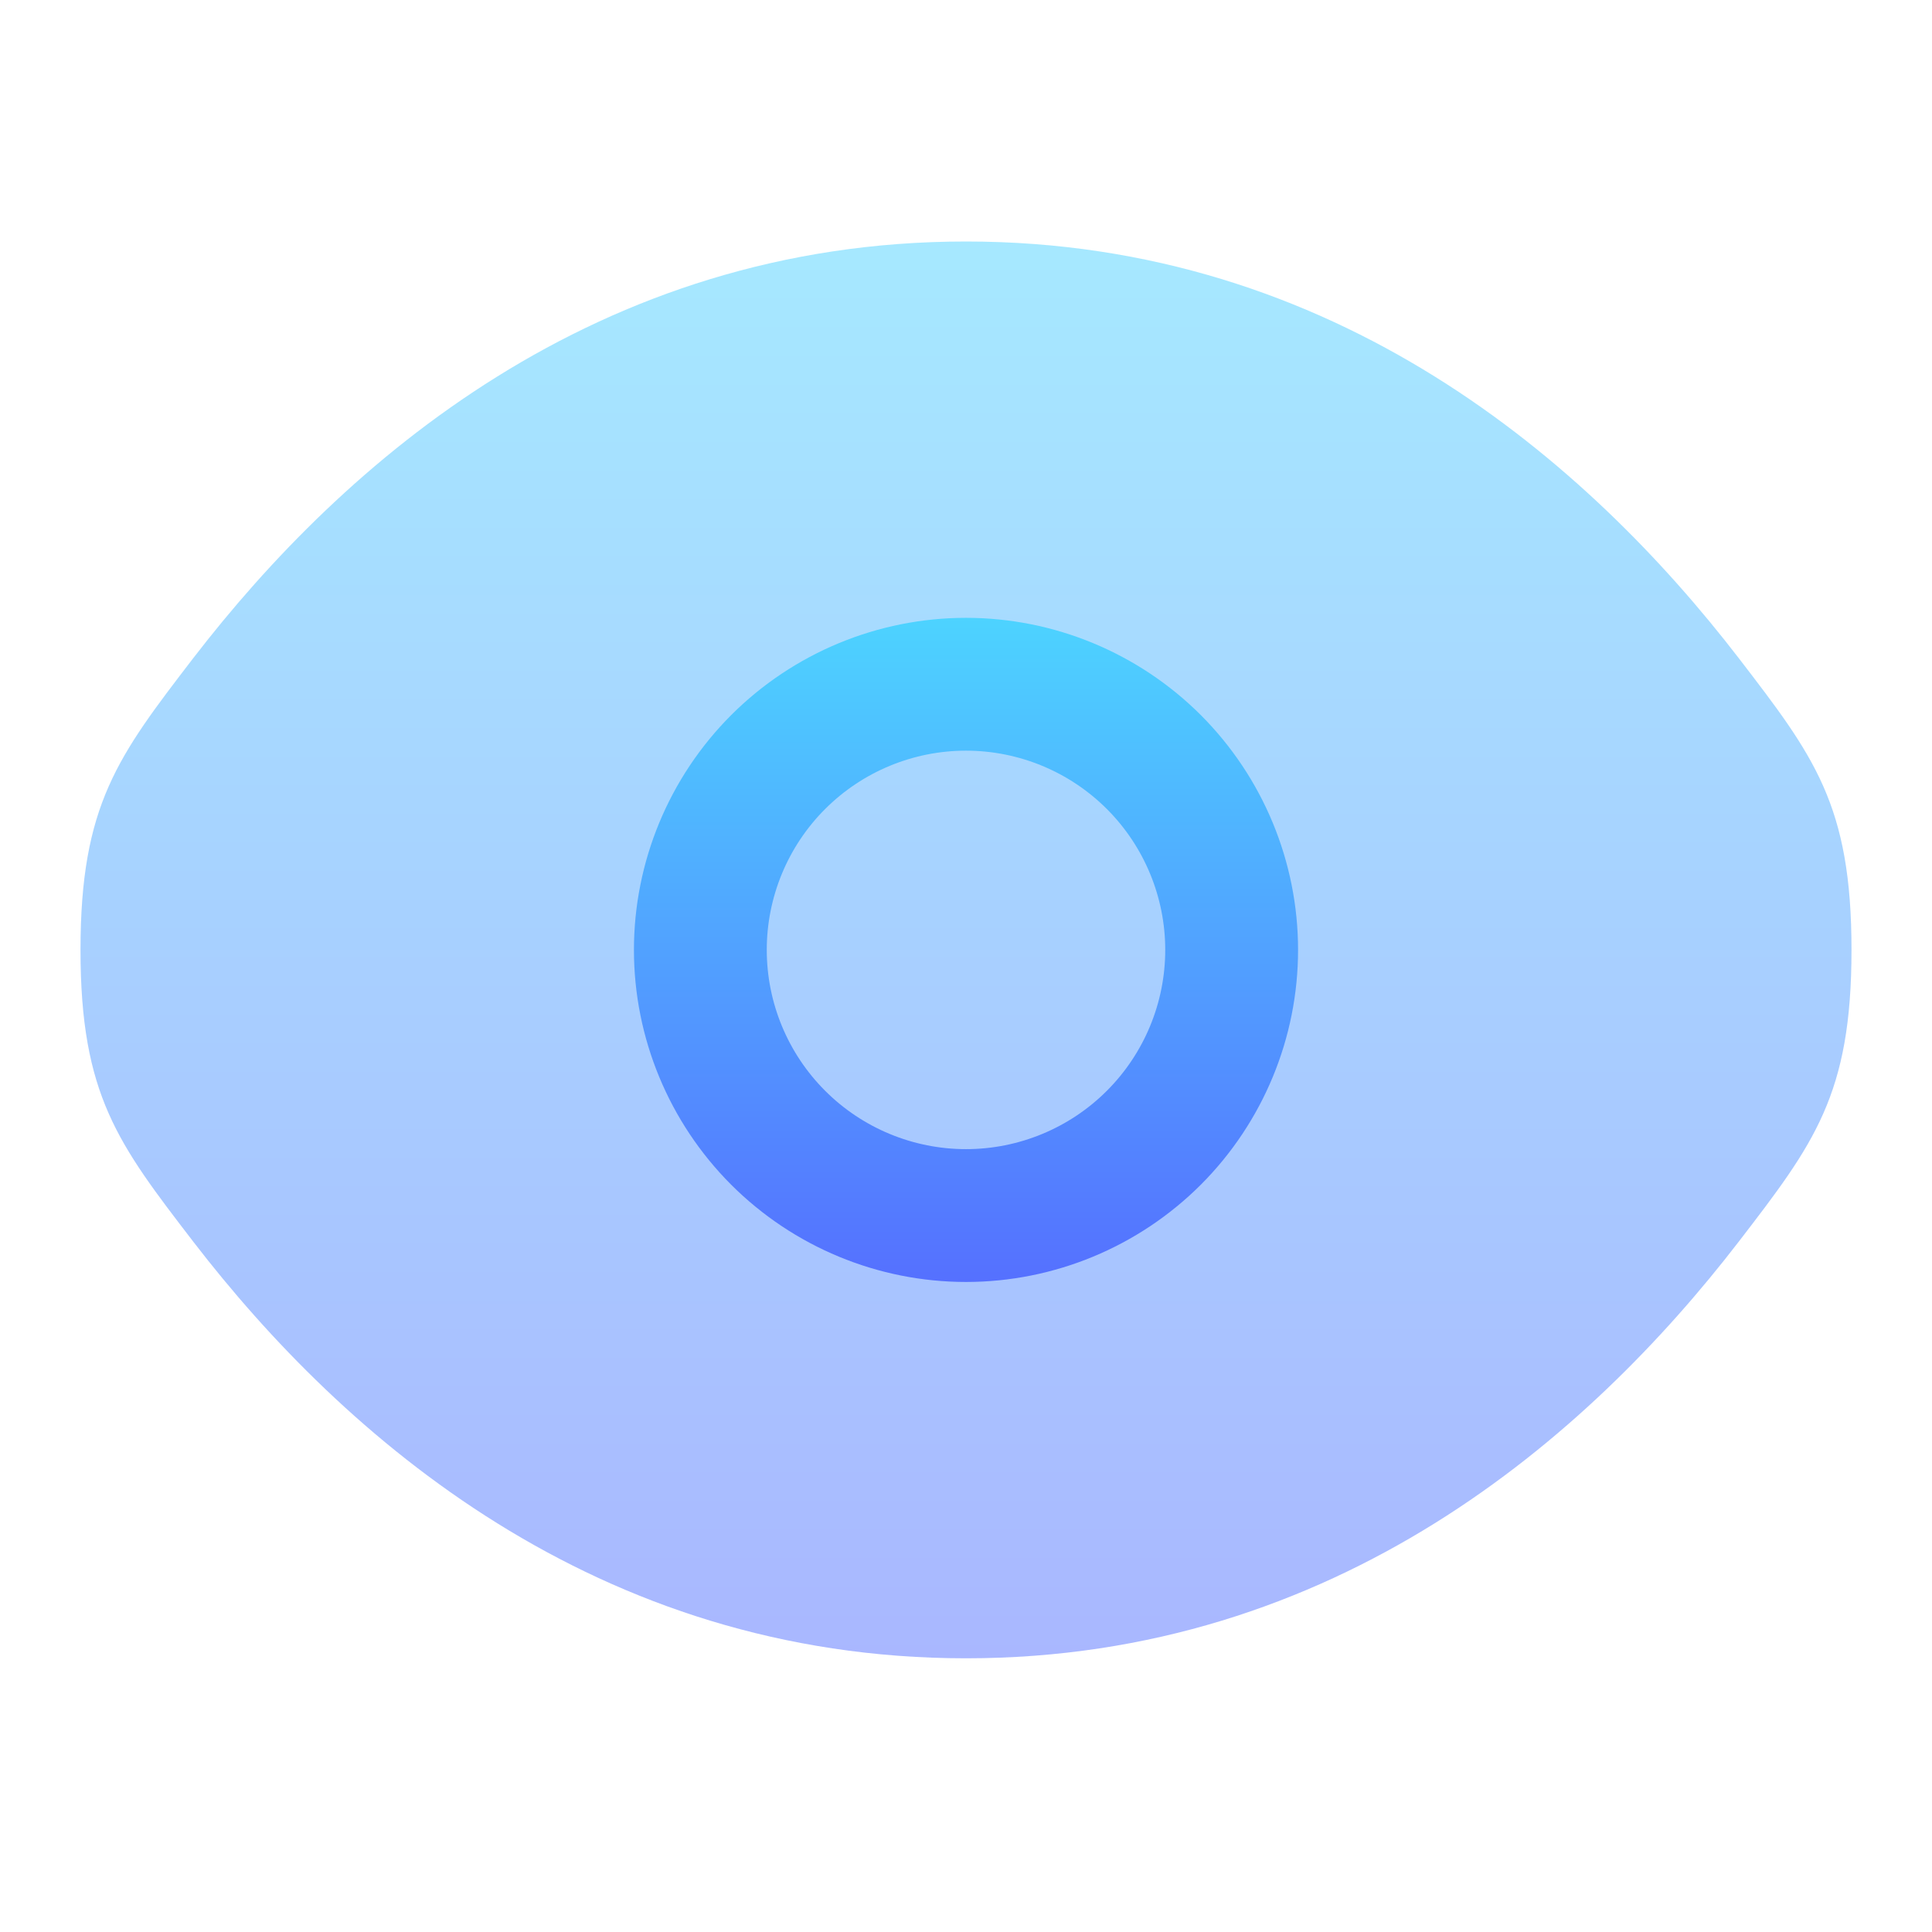
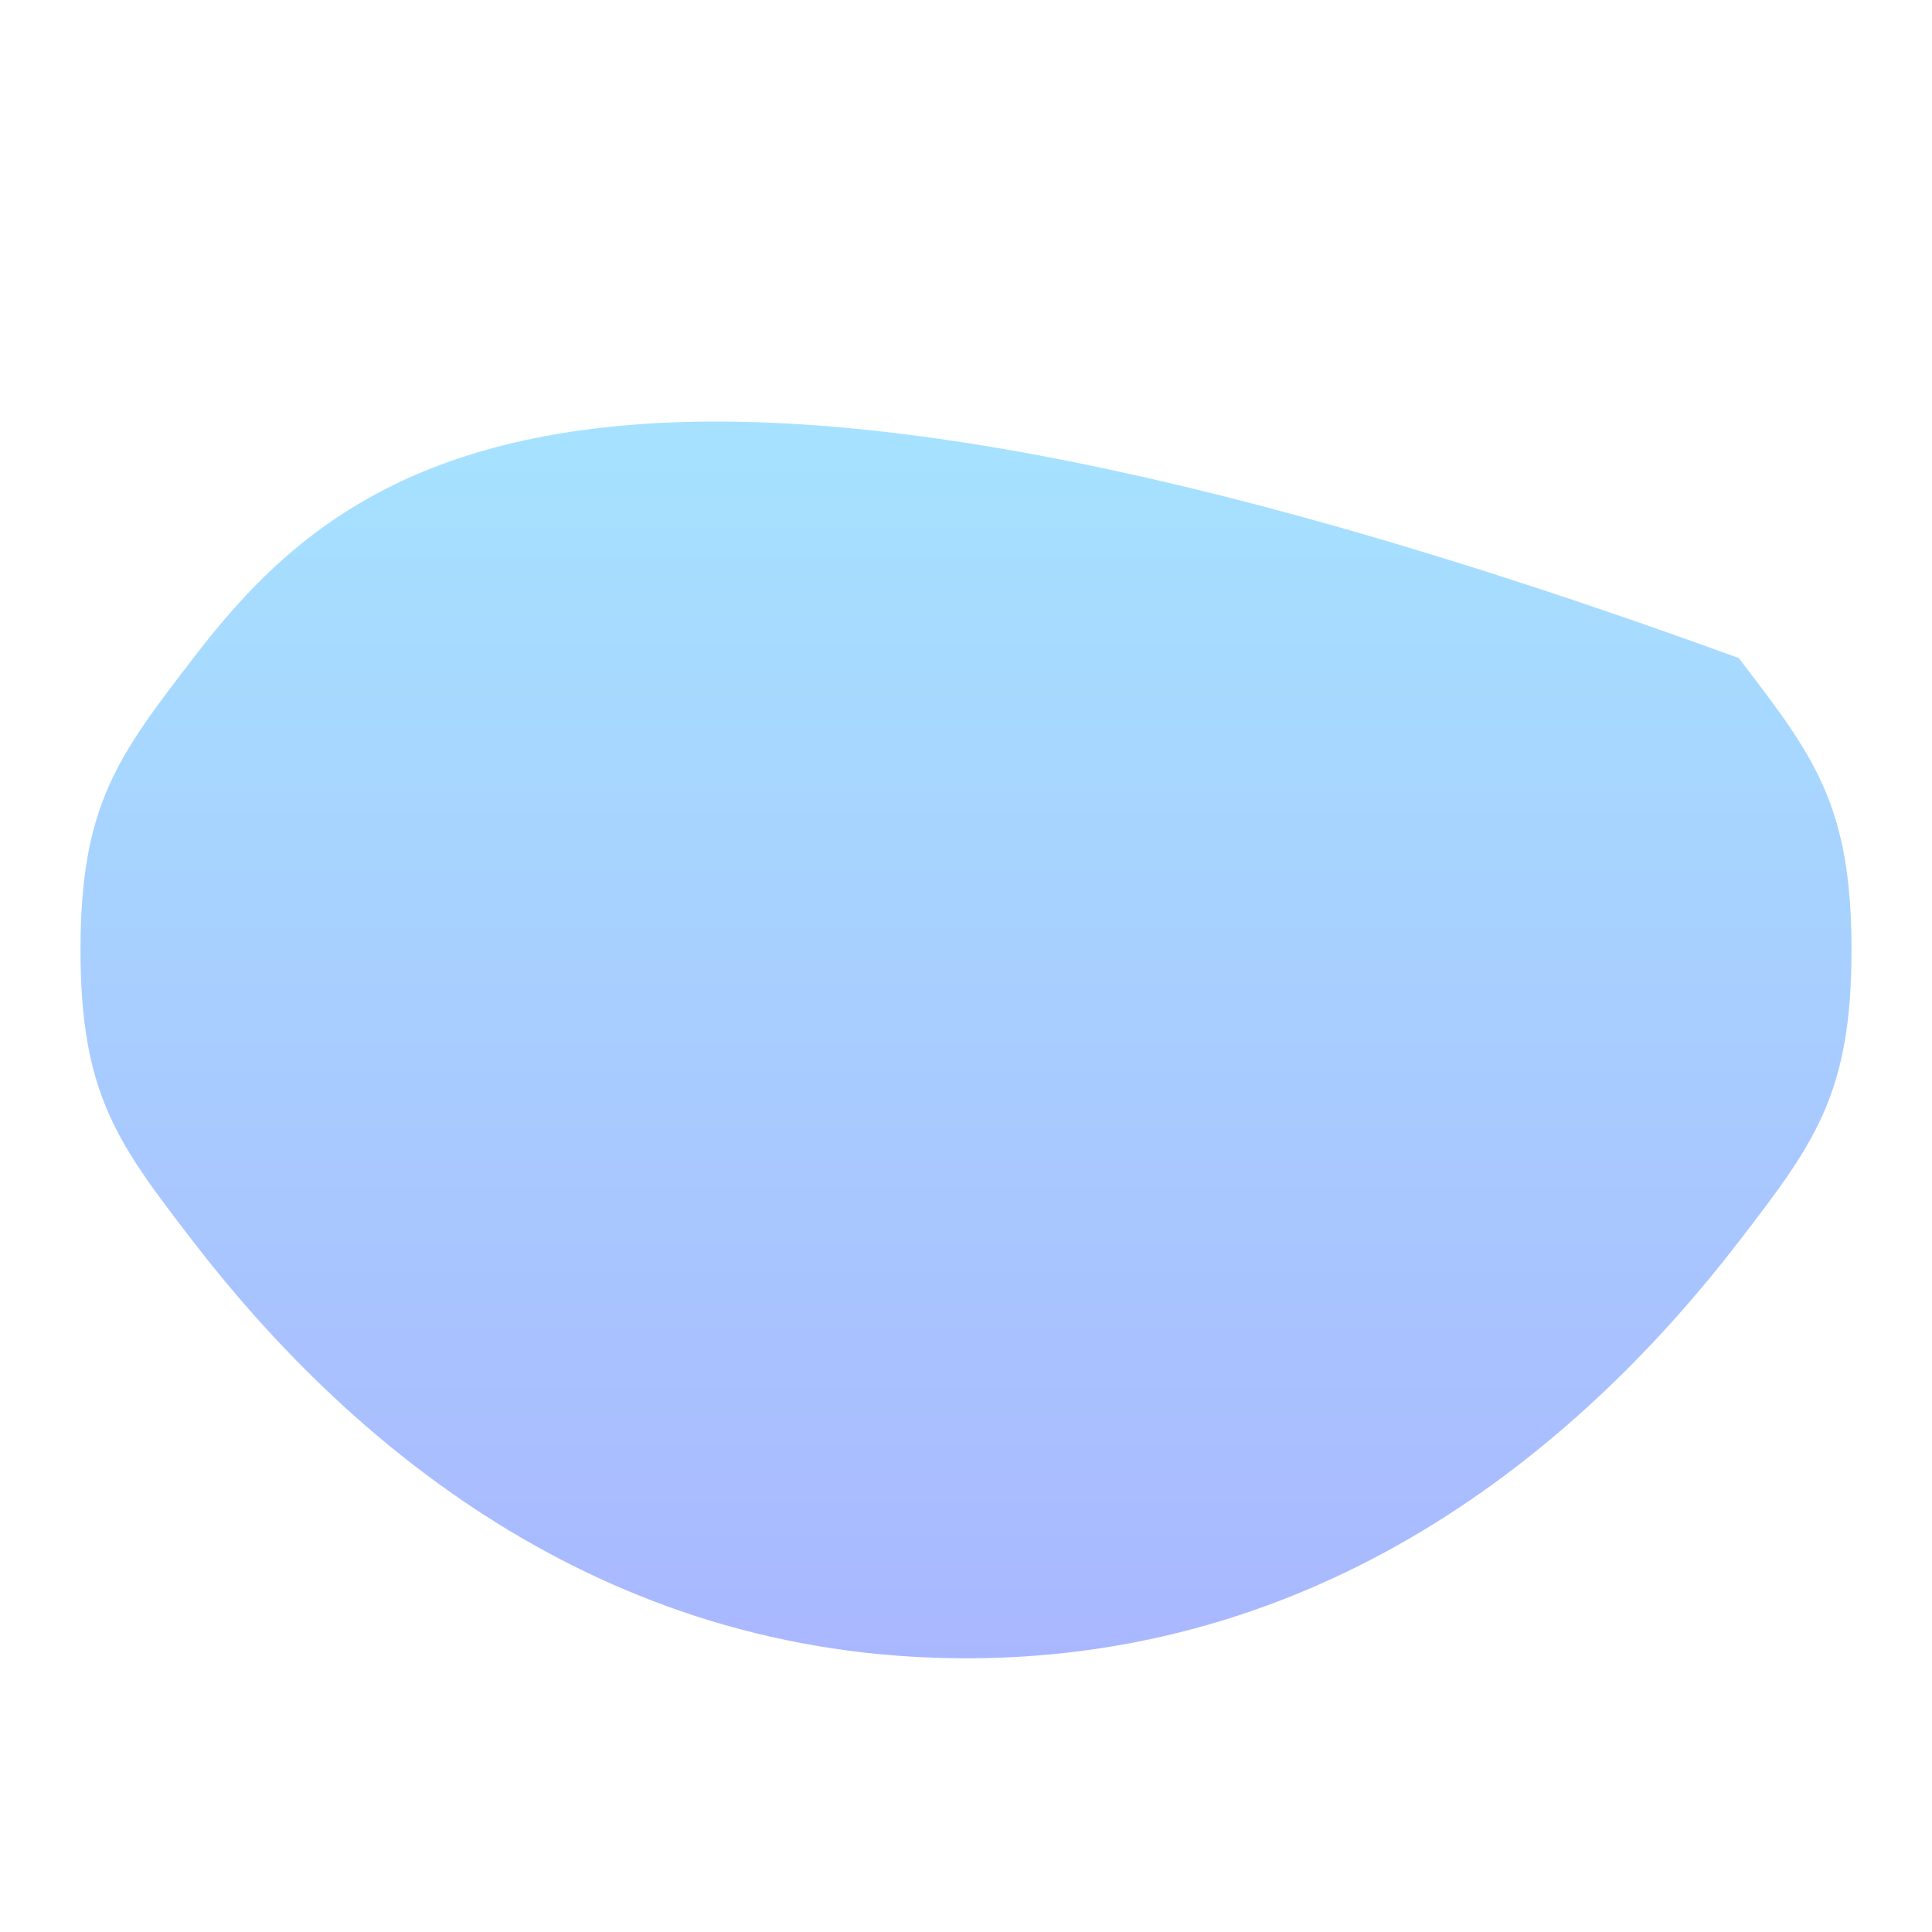
<svg xmlns="http://www.w3.org/2000/svg" width="24" height="24" viewBox="0 0 24 24" fill="none">
-   <path opacity="0.5" d="M1 11.8C1 13.604 1.468 14.21 2.402 15.426C4.269 17.85 7.4 20.6 12 20.6C16.6 20.6 19.731 17.85 21.598 15.426C22.532 14.211 23 13.603 23 11.8C23 9.996 22.532 9.39 21.598 8.174C19.731 5.75 16.6 3 12 3C7.4 3 4.269 5.75 2.402 8.174C1.468 9.391 1 9.997 1 11.8Z" fill="url(#paint0_linear_8_425)" />
-   <path fill-rule="evenodd" clip-rule="evenodd" d="M7.875 11.8C7.875 10.706 8.31 9.657 9.083 8.883C9.857 8.11 10.906 7.675 12 7.675C13.094 7.675 14.143 8.11 14.917 8.883C15.69 9.657 16.125 10.706 16.125 11.8C16.125 12.894 15.69 13.943 14.917 14.717C14.143 15.49 13.094 15.925 12 15.925C10.906 15.925 9.857 15.49 9.083 14.717C8.31 13.943 7.875 12.894 7.875 11.8ZM9.525 11.8C9.525 11.144 9.786 10.514 10.25 10.05C10.714 9.586 11.344 9.325 12 9.325C12.656 9.325 13.286 9.586 13.75 10.05C14.214 10.514 14.475 11.144 14.475 11.8C14.475 12.456 14.214 13.086 13.75 13.55C13.286 14.014 12.656 14.275 12 14.275C11.344 14.275 10.714 14.014 10.25 13.55C9.786 13.086 9.525 12.456 9.525 11.8Z" fill="url(#paint1_linear_8_425)" />
+   <path opacity="0.5" d="M1 11.8C1 13.604 1.468 14.21 2.402 15.426C4.269 17.85 7.4 20.6 12 20.6C16.6 20.6 19.731 17.85 21.598 15.426C22.532 14.211 23 13.603 23 11.8C23 9.996 22.532 9.39 21.598 8.174C7.4 3 4.269 5.75 2.402 8.174C1.468 9.391 1 9.997 1 11.8Z" fill="url(#paint0_linear_8_425)" />
  <defs>
    <linearGradient id="paint0_linear_8_425" x1="12" y1="20.6" x2="12" y2="3" gradientUnits="userSpaceOnUse">
      <stop stop-color="#5570FF" />
      <stop offset="1" stop-color="#4DD3FF" />
    </linearGradient>
    <linearGradient id="paint1_linear_8_425" x1="12" y1="15.925" x2="12" y2="7.675" gradientUnits="userSpaceOnUse">
      <stop stop-color="#5570FF" />
      <stop offset="1" stop-color="#4DD3FF" />
    </linearGradient>
  </defs>
</svg>